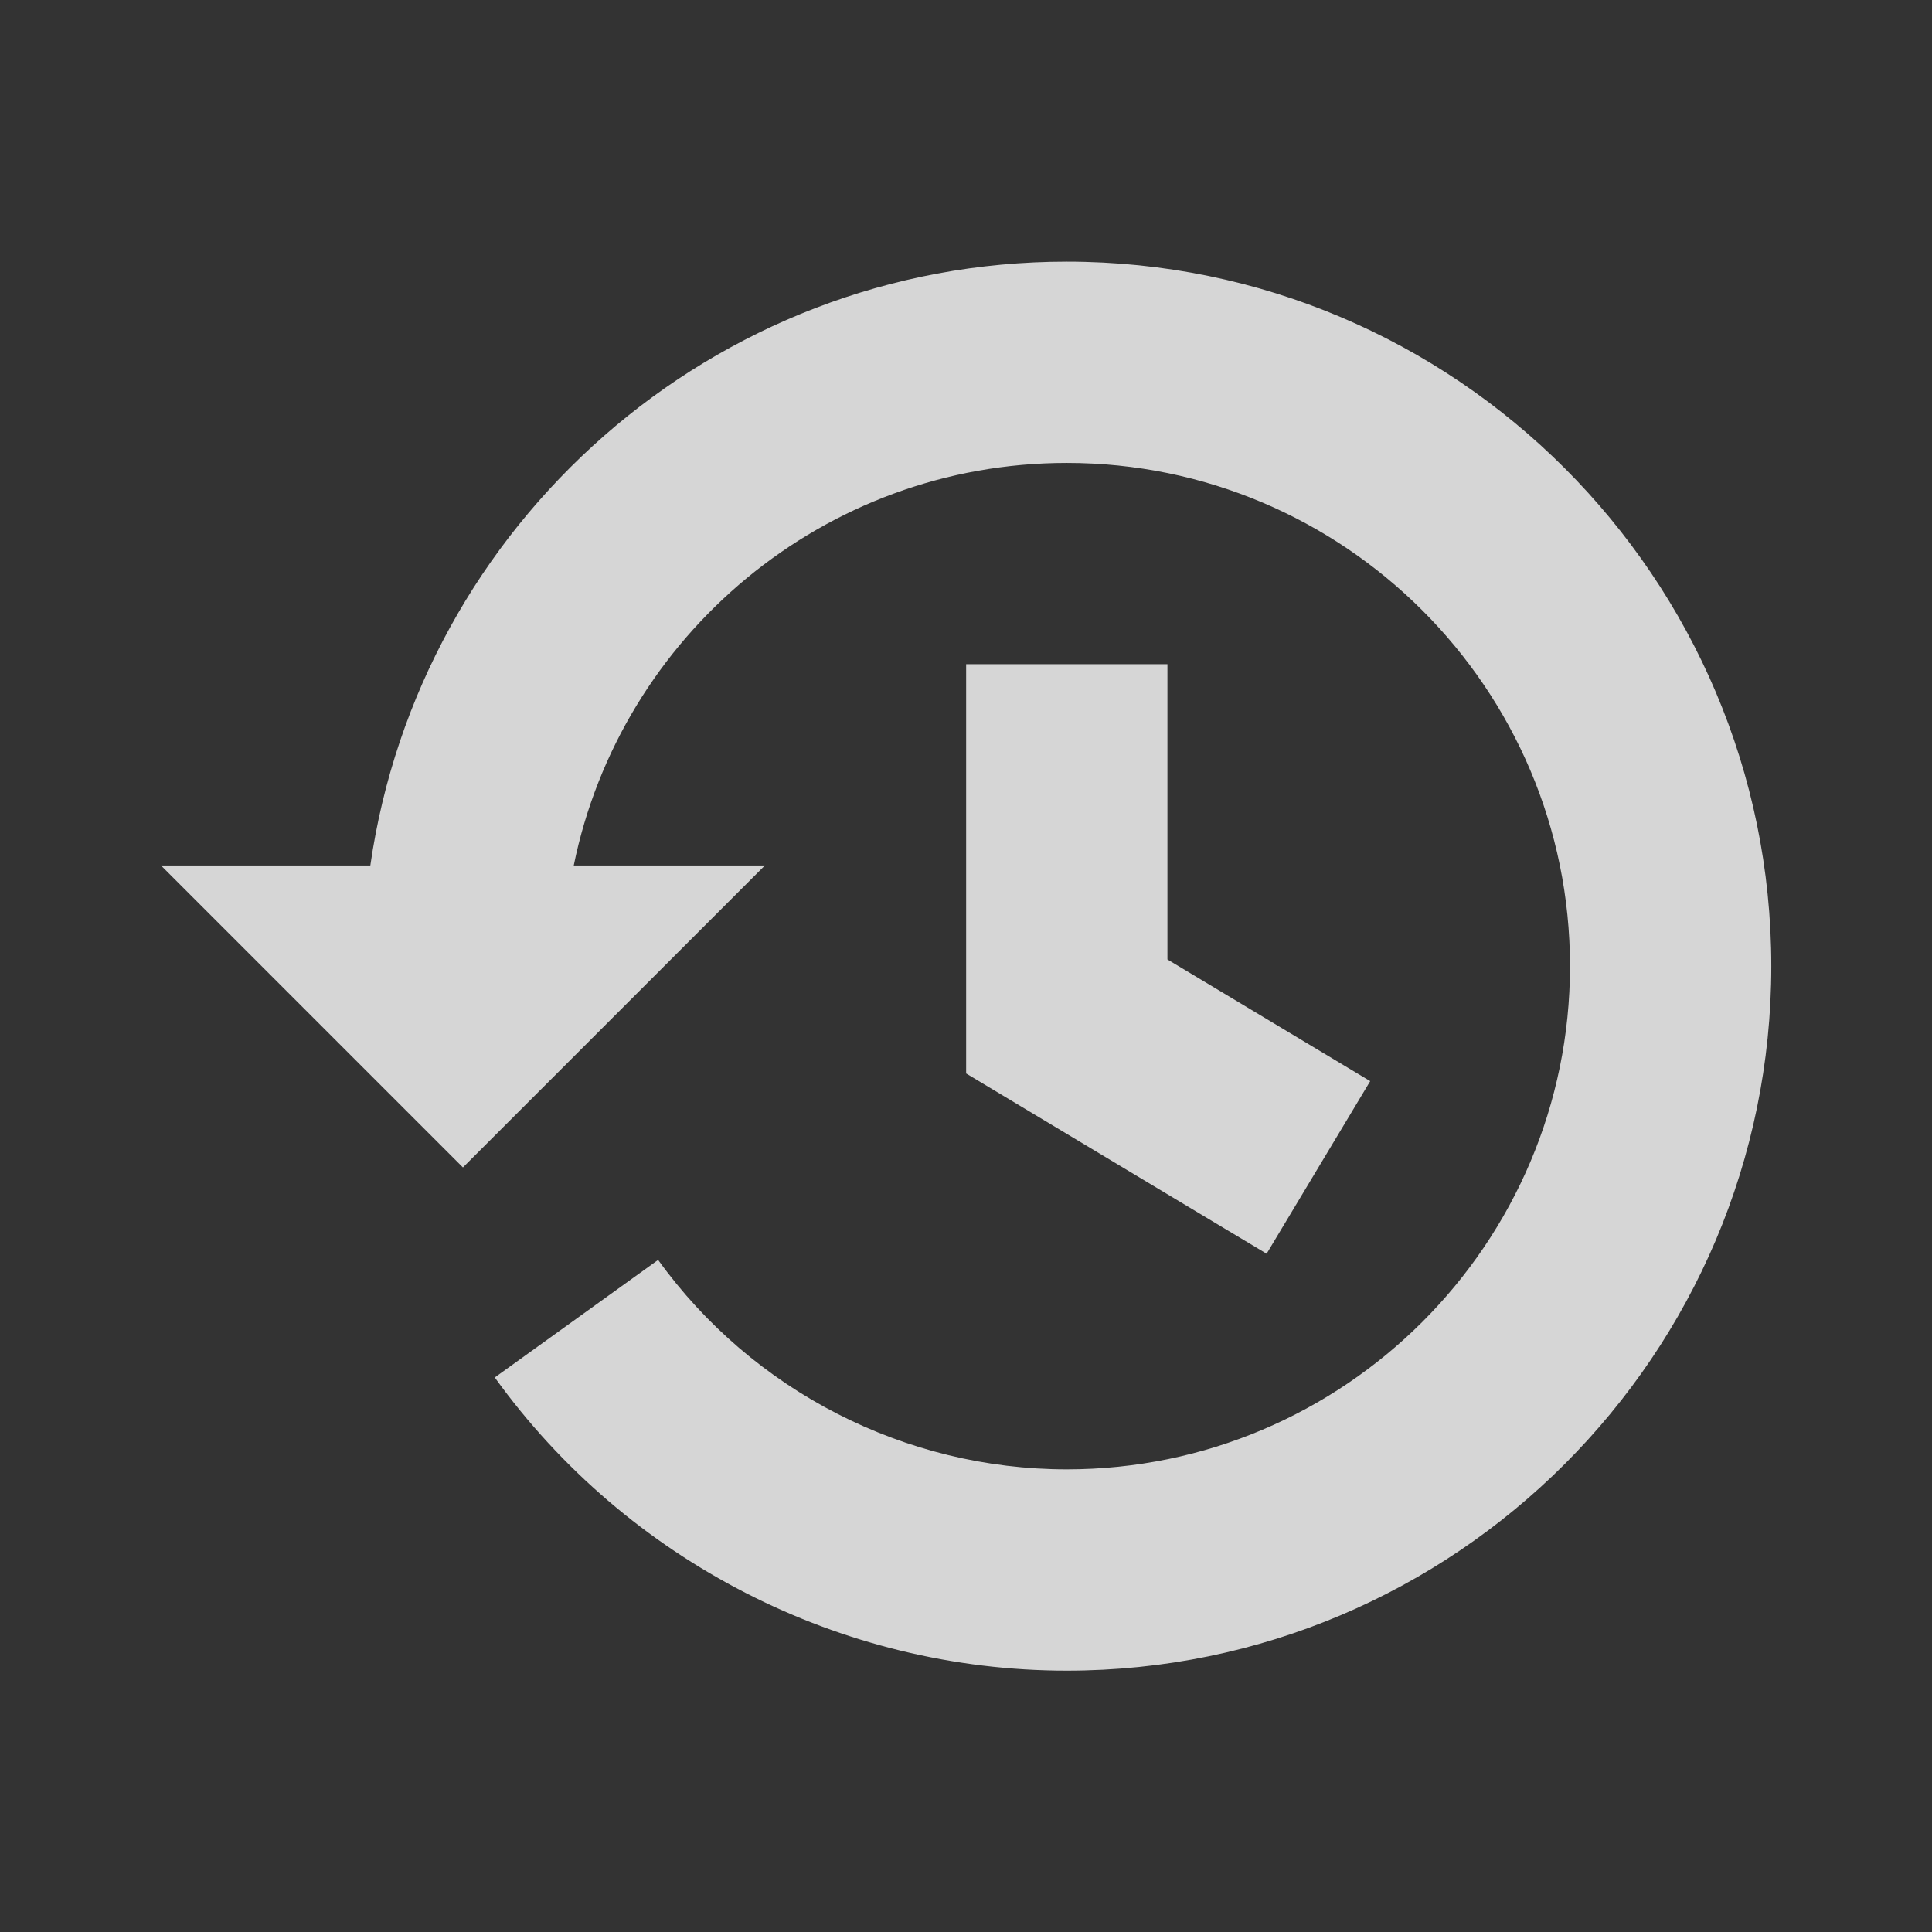
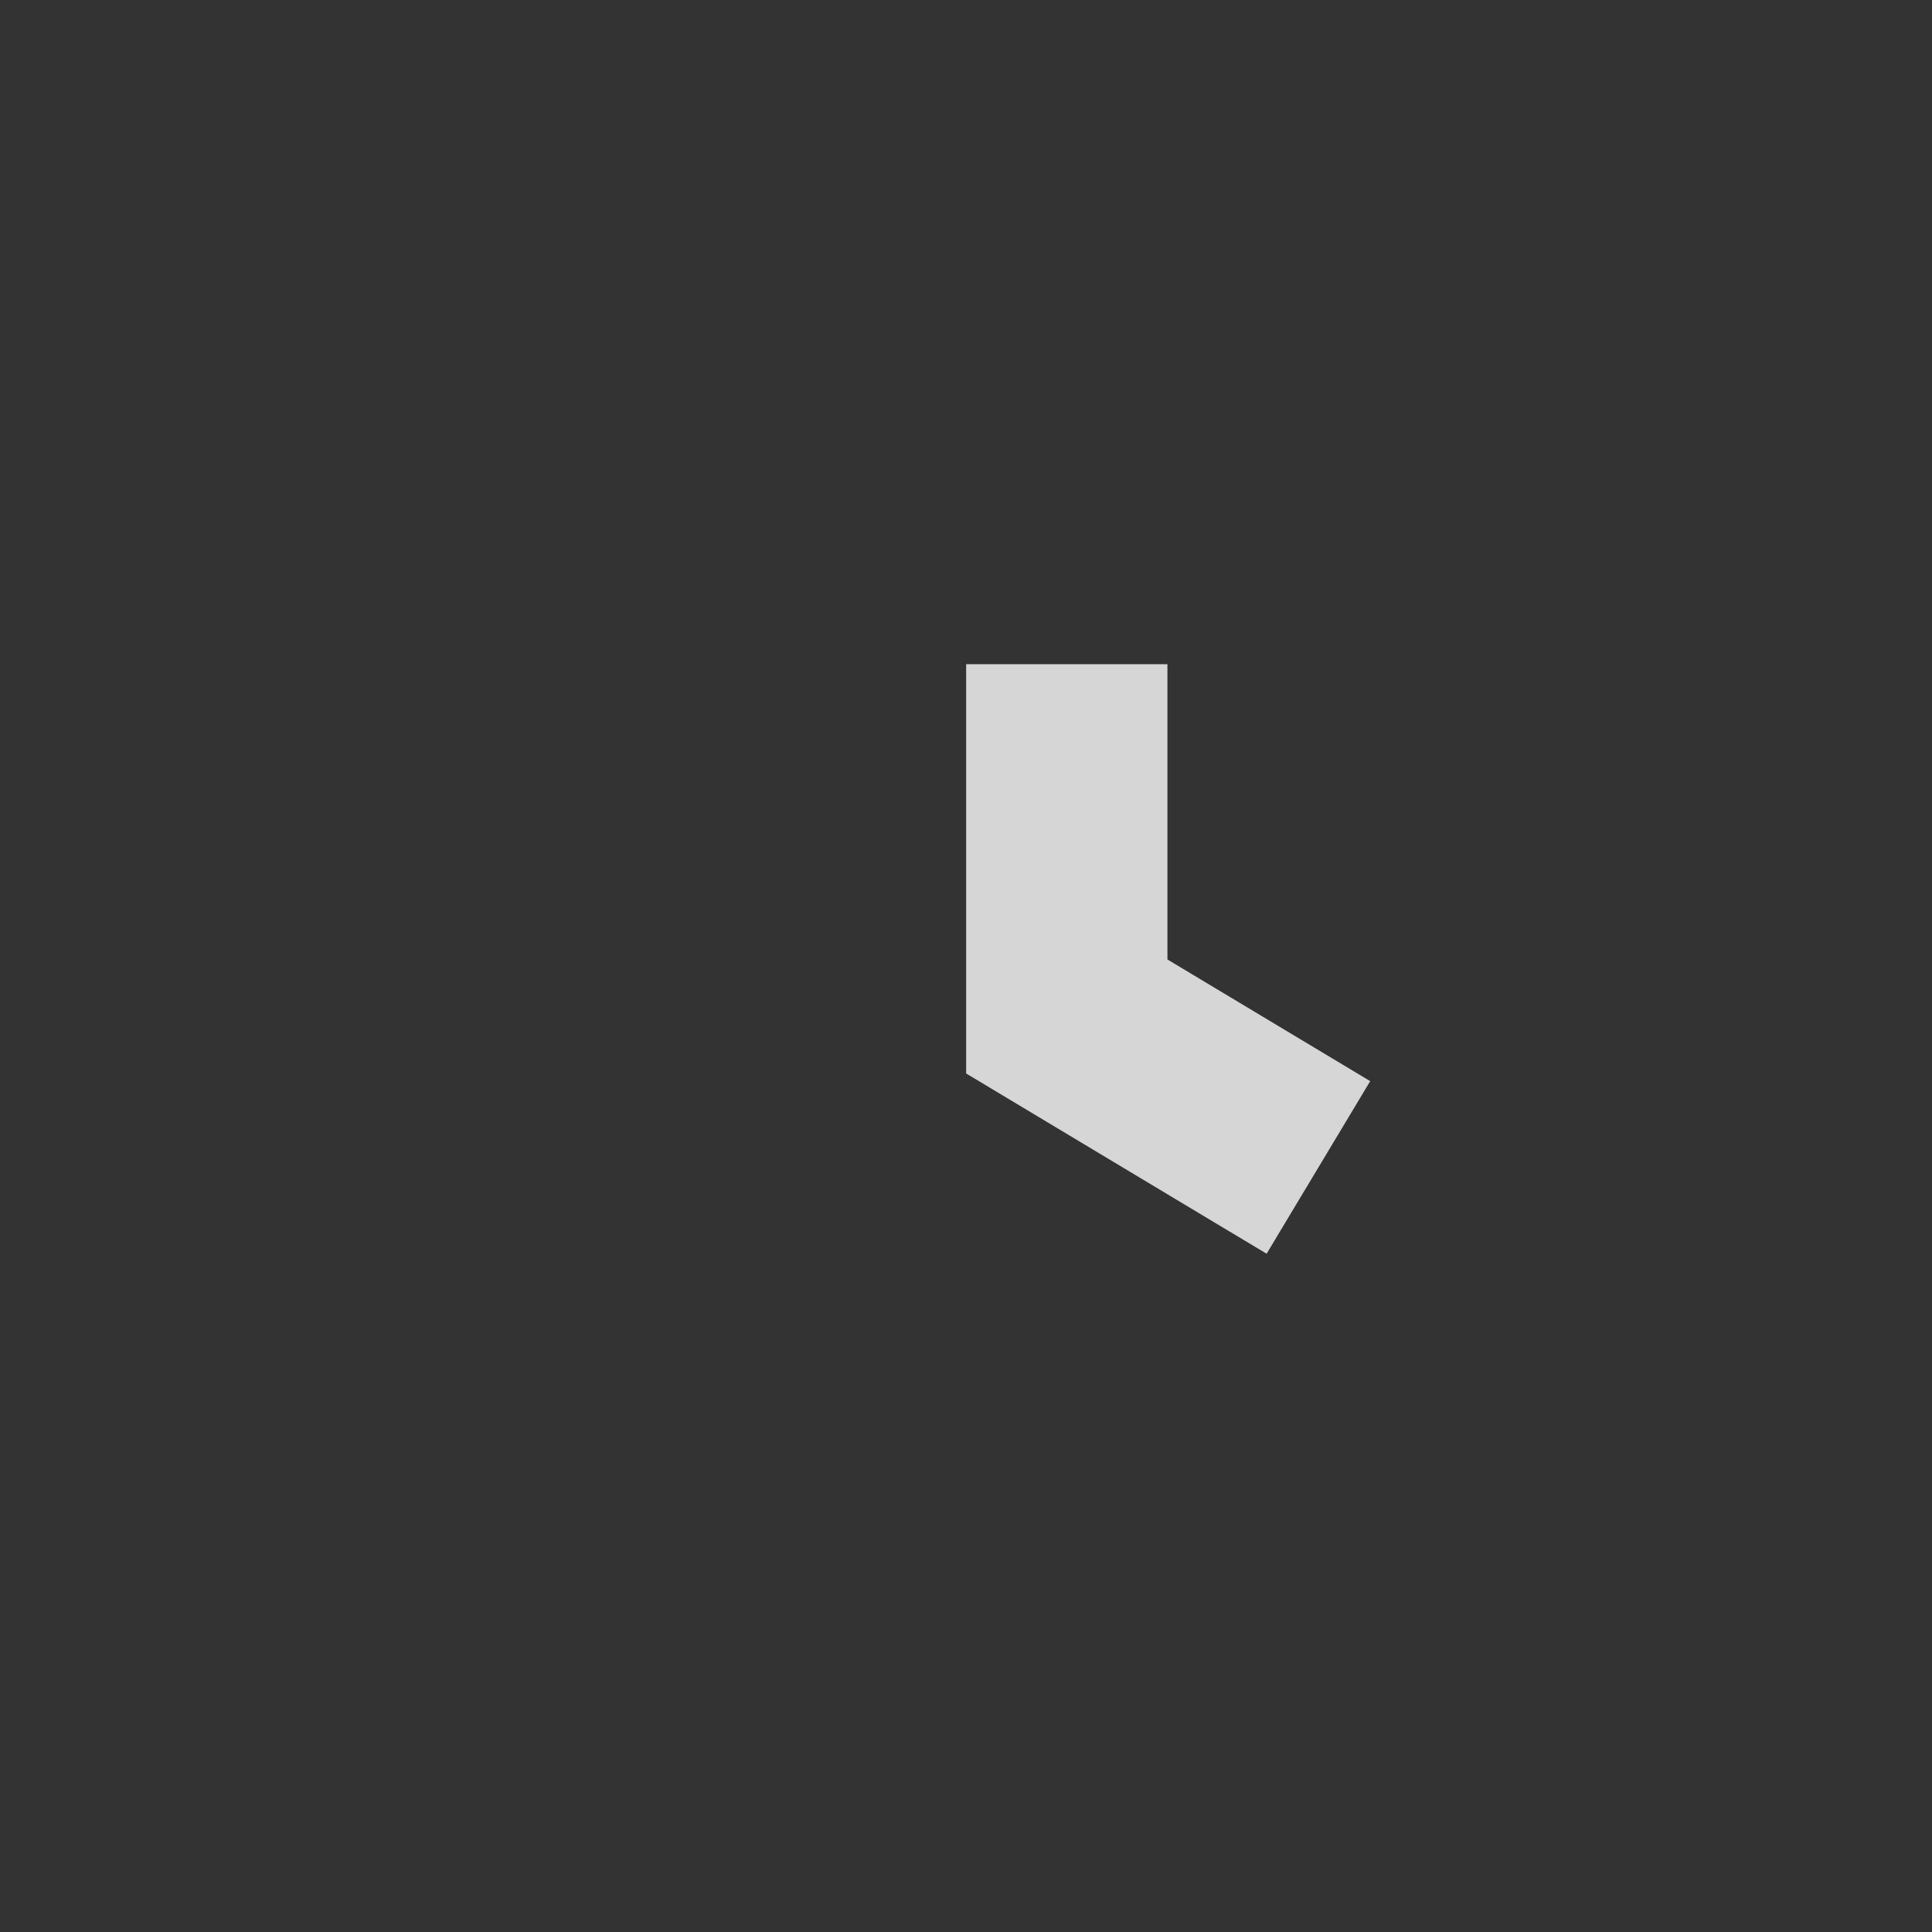
<svg xmlns="http://www.w3.org/2000/svg" xmlns:ns1="http://sodipodi.sourceforge.net/DTD/sodipodi-0.dtd" xmlns:ns2="http://www.inkscape.org/namespaces/inkscape" id="Capa_1" enable-background="new 0 0 515.556 515.556" height="240" viewBox="0 0 240 240" width="240" class="" version="1.1" ns1:docname="history.svg" ns2:version="0.92.4 5da689c313, 2019-01-14">
  <rect x="0" y="0" width="240" height="240" fill="#333333" stroke="none" />
  <defs id="defs11" />
  <ns1:namedview pagecolor="#252525" bordercolor="#666666" borderopacity="1" objecttolerance="10" gridtolerance="10" guidetolerance="10" ns2:pageopacity="1" ns2:pageshadow="2" ns2:window-width="1321" ns2:window-height="740" id="namedview9" showgrid="false" ns2:zoom="0.4609375" ns2:cx="-322.41898" ns2:cy="256" ns2:window-x="45" ns2:window-y="28" ns2:window-maximized="0" ns2:current-layer="Capa_1" ns2:pagecheckerboard="true" />
  <g id="g6" style="opacity:0.8" transform="matrix(0.388,0,0,0.388,20,20)">
-     <path d="m 290,32.222 c -113.405,0 -207.262,84.222 -222.981,193.333 H 0 l 96.667,96.667 96.667,-96.667 H 132.146 C 147.118,152.111 212.202,96.666 290,96.666 c 88.832,0 161.111,72.28 161.111,161.111 0,88.831 -72.279,161.112 -161.111,161.112 -51.684,0 -100.6,-25.079 -130.84,-67.056 l -52.298,37.635 c 42.323,58.78 110.78,93.866 183.138,93.866 124.373,0 225.556,-101.198 225.556,-225.556 C 515.556,133.42 414.373,32.222 290,32.222 Z" data-original="#000000" class="active-path" data-old_color="#000000" id="path2" style="fill:#ffffff" ns2:connector-curvature="0" />
    <path d="M 257.778,161.111 V 292.14 l 96.195,57.711 33.166,-55.256 -64.917,-38.956 v -94.527 z" data-original="#000000" class="active-path" data-old_color="#000000" id="path4" style="fill:#ffffff" ns2:connector-curvature="0" />
  </g>
</svg>